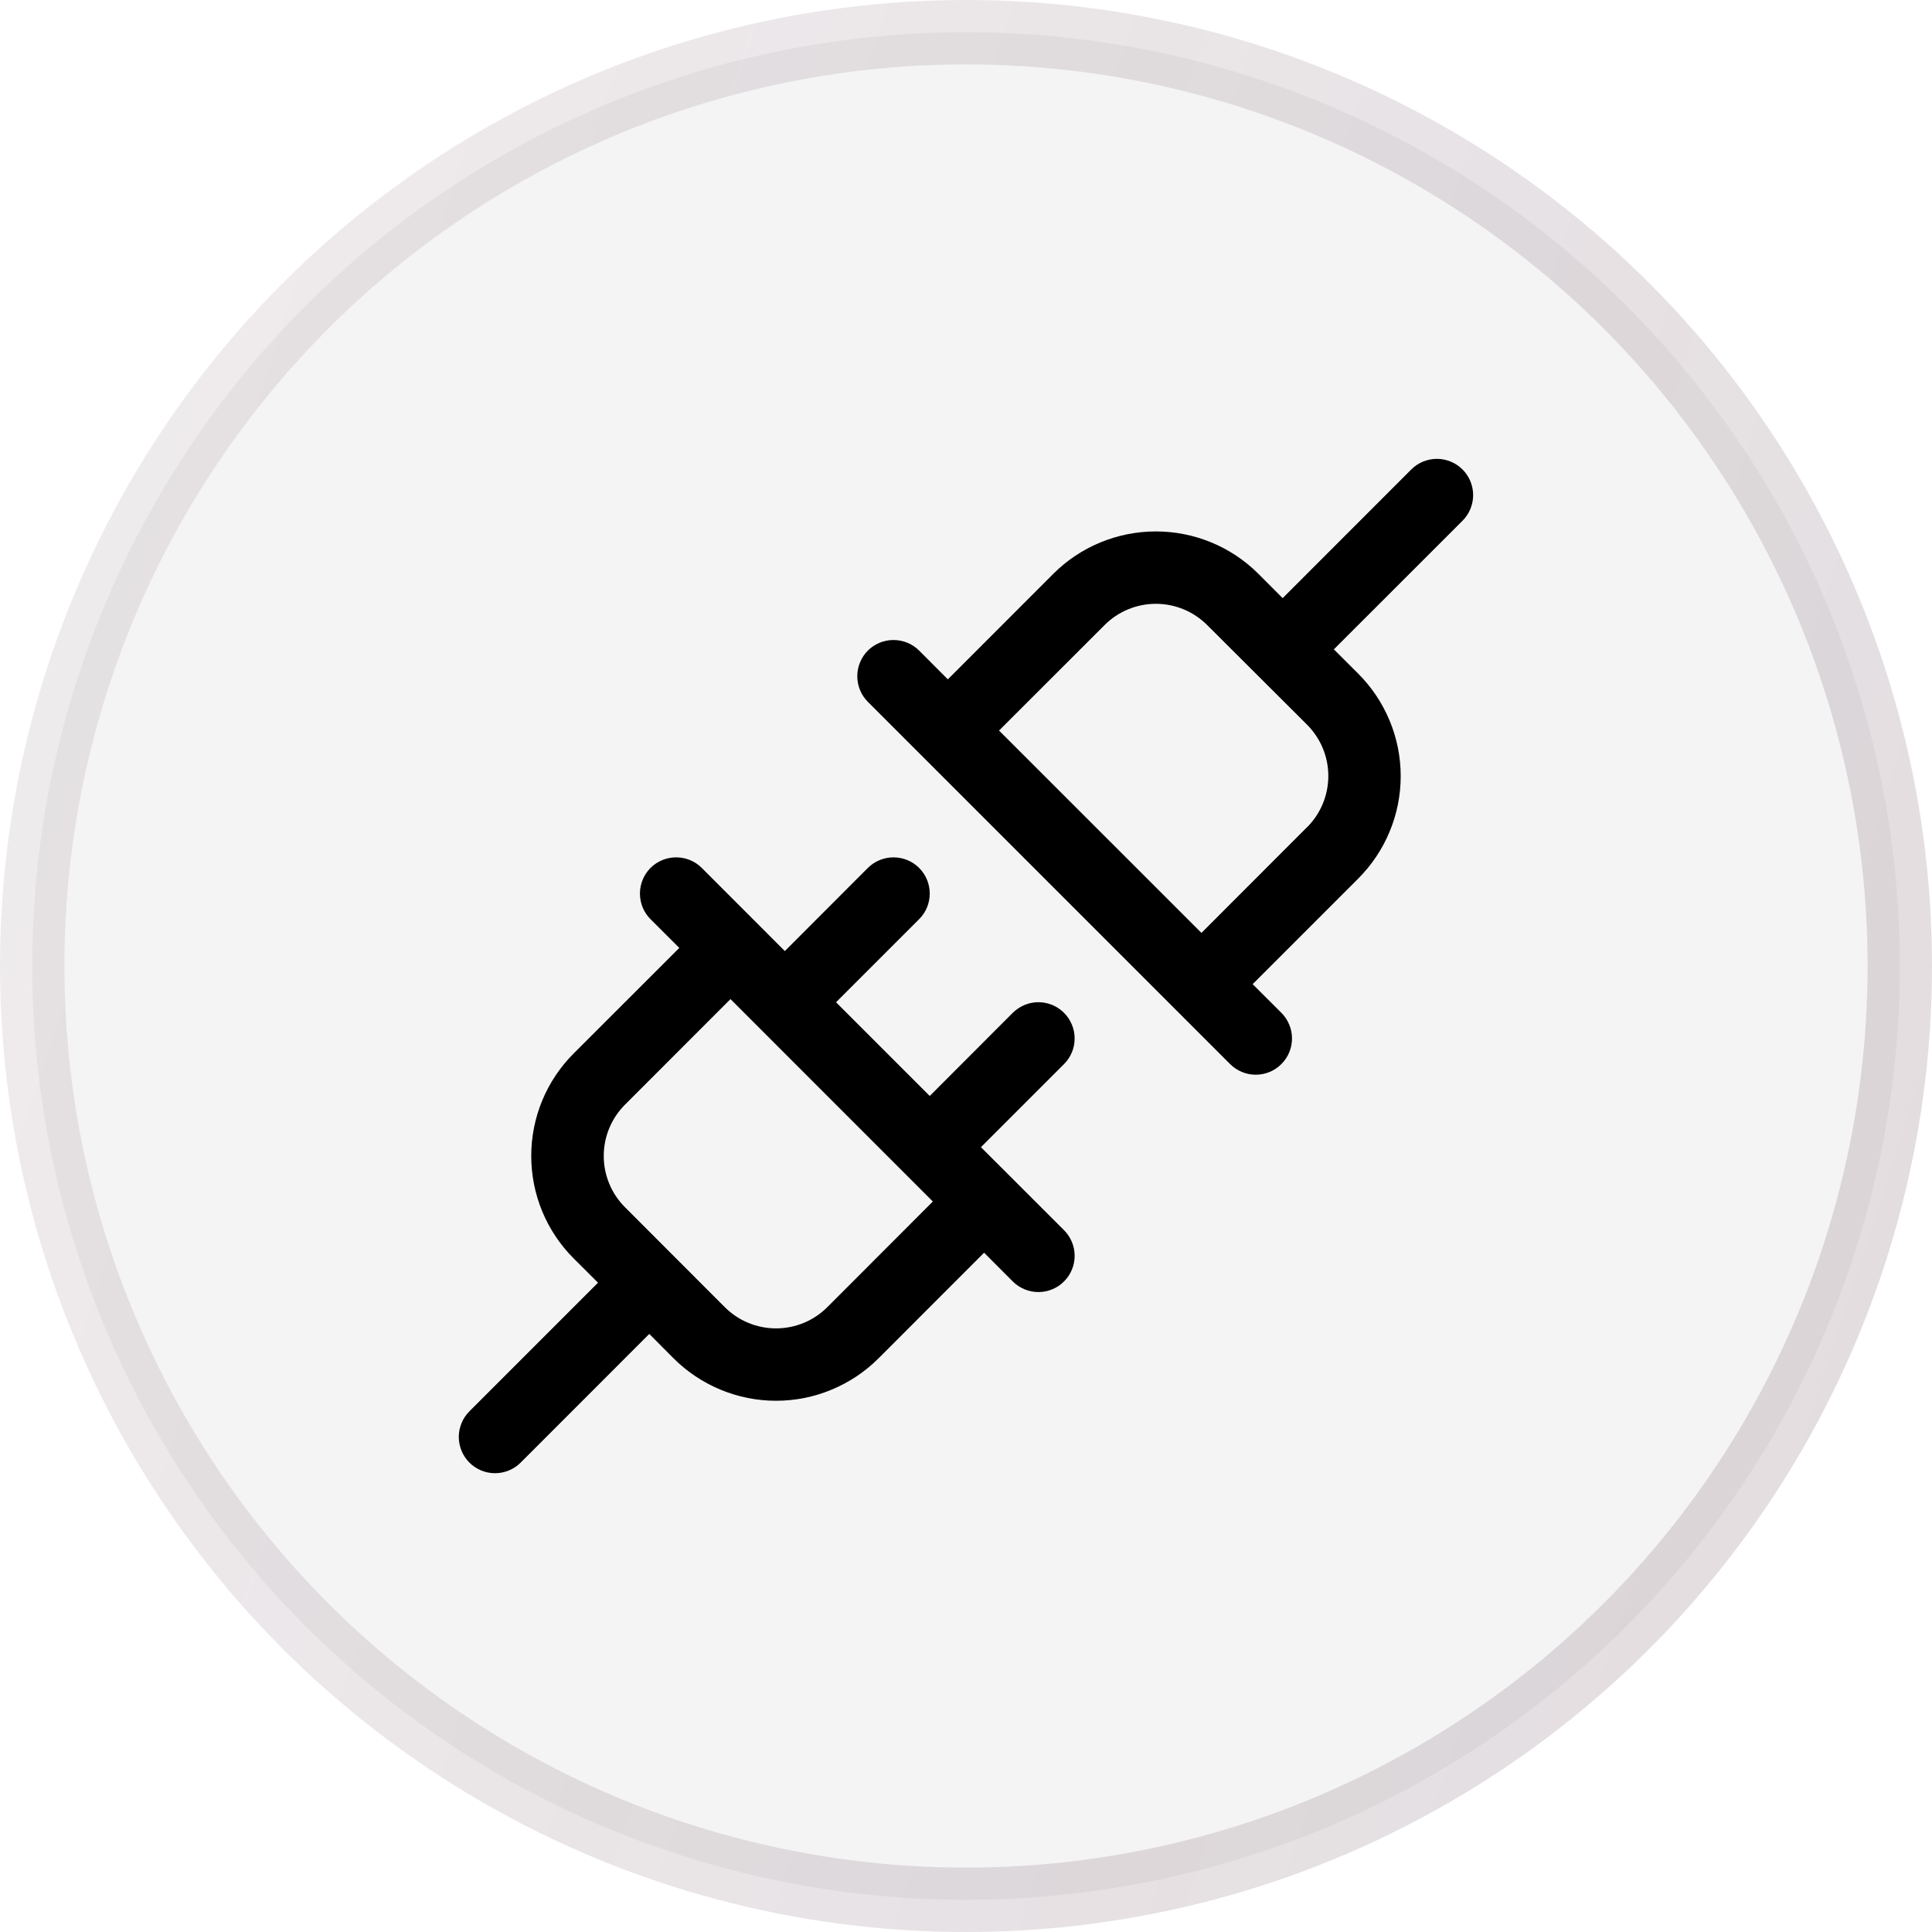
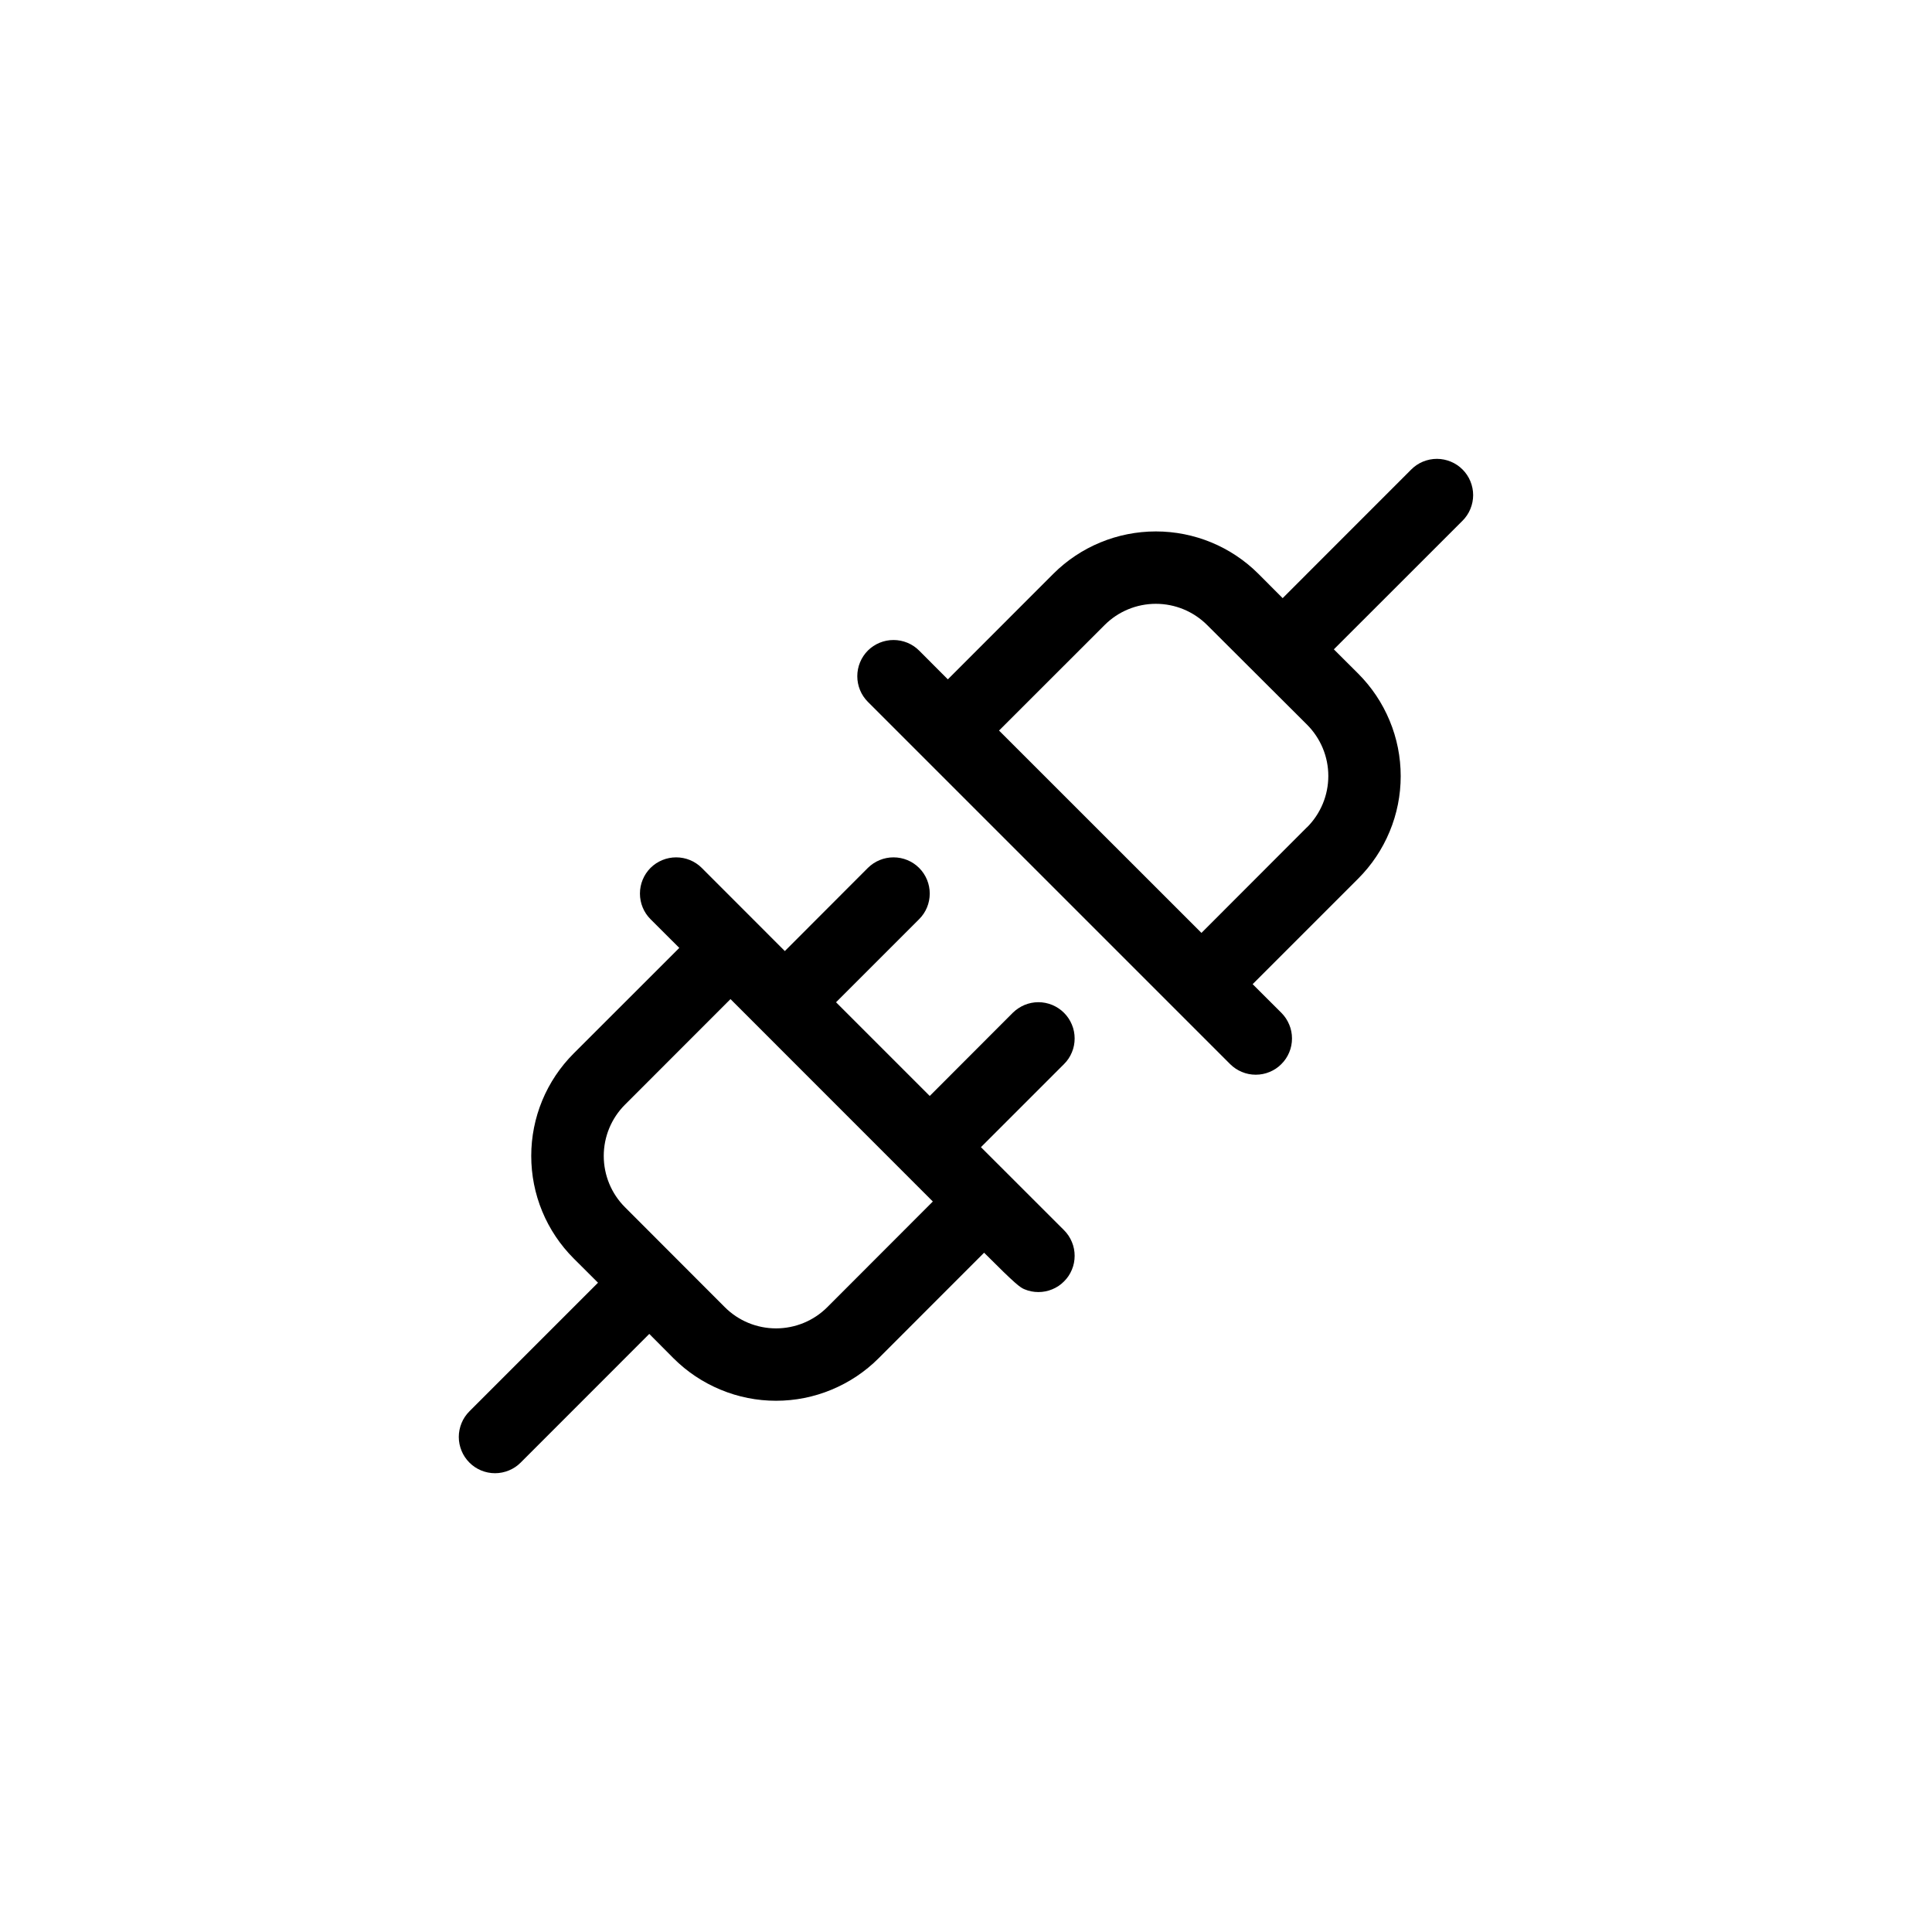
<svg xmlns="http://www.w3.org/2000/svg" width="30" height="30" viewBox="0 0 30 30" fill="none">
-   <circle cx="15" cy="15" r="14.5" fill="#D9D9D9" fill-opacity="0.3" stroke="url(#paint0_linear_6630_4270)" />
-   <path d="M16.522 15.727C16.47 15.675 16.408 15.634 16.34 15.605C16.271 15.577 16.198 15.562 16.124 15.562C16.05 15.562 15.977 15.577 15.909 15.605C15.841 15.634 15.779 15.675 15.726 15.727L14.437 17.018L12.982 15.563L14.272 14.273C14.378 14.168 14.437 14.025 14.437 13.875C14.437 13.726 14.378 13.583 14.272 13.477C14.167 13.372 14.024 13.313 13.874 13.313C13.725 13.313 13.582 13.372 13.476 13.477L12.187 14.768L10.897 13.477C10.792 13.372 10.649 13.313 10.499 13.313C10.35 13.313 10.207 13.372 10.101 13.477C9.996 13.583 9.937 13.726 9.937 13.875C9.937 14.025 9.996 14.168 10.101 14.273L10.548 14.719L8.908 16.358C8.699 16.567 8.533 16.815 8.42 17.088C8.307 17.361 8.249 17.654 8.249 17.949C8.249 18.245 8.307 18.538 8.42 18.811C8.533 19.084 8.699 19.332 8.908 19.541L9.286 19.918L7.289 21.915C7.237 21.967 7.195 22.029 7.167 22.098C7.139 22.166 7.124 22.239 7.124 22.313C7.124 22.387 7.139 22.46 7.167 22.528C7.195 22.597 7.237 22.659 7.289 22.711C7.394 22.817 7.538 22.876 7.687 22.876C7.761 22.876 7.834 22.861 7.902 22.833C7.971 22.805 8.033 22.763 8.085 22.711L10.082 20.713L10.459 21.092C10.668 21.301 10.916 21.466 11.189 21.579C11.462 21.693 11.755 21.751 12.05 21.751C12.346 21.751 12.639 21.693 12.912 21.579C13.185 21.466 13.433 21.301 13.642 21.092L15.281 19.452L15.726 19.898C15.779 19.951 15.841 19.992 15.909 20.02C15.977 20.049 16.05 20.063 16.124 20.063C16.198 20.063 16.271 20.049 16.34 20.02C16.408 19.992 16.47 19.951 16.522 19.898C16.575 19.846 16.616 19.784 16.644 19.716C16.673 19.648 16.687 19.574 16.687 19.5C16.687 19.427 16.673 19.353 16.644 19.285C16.616 19.217 16.575 19.155 16.522 19.102L15.232 17.813L16.522 16.523C16.575 16.471 16.616 16.409 16.644 16.341C16.673 16.273 16.687 16.199 16.687 16.125C16.687 16.052 16.673 15.978 16.644 15.91C16.616 15.842 16.575 15.78 16.522 15.727ZM12.846 20.298C12.635 20.509 12.349 20.627 12.05 20.627C11.752 20.627 11.466 20.509 11.255 20.298L9.704 18.745C9.493 18.534 9.375 18.248 9.375 17.949C9.375 17.651 9.493 17.365 9.704 17.154L11.343 15.514L14.485 18.657L12.846 20.298ZM22.71 7.29C22.658 7.238 22.596 7.196 22.527 7.168C22.459 7.14 22.386 7.125 22.312 7.125C22.238 7.125 22.165 7.14 22.096 7.168C22.028 7.196 21.966 7.238 21.914 7.29L19.917 9.288L19.539 8.909C19.117 8.488 18.545 8.252 17.948 8.252C17.352 8.252 16.779 8.488 16.357 8.909L14.718 10.549L14.272 10.102C14.167 9.997 14.024 9.938 13.874 9.938C13.725 9.938 13.582 9.997 13.476 10.102C13.371 10.208 13.312 10.351 13.312 10.5C13.312 10.65 13.371 10.793 13.476 10.898L19.101 16.523C19.154 16.576 19.216 16.617 19.284 16.645C19.352 16.674 19.425 16.688 19.499 16.688C19.573 16.688 19.646 16.674 19.715 16.645C19.783 16.617 19.845 16.576 19.897 16.523C19.95 16.471 19.991 16.409 20.019 16.341C20.048 16.273 20.062 16.199 20.062 16.125C20.062 16.052 20.048 15.978 20.019 15.91C19.991 15.842 19.95 15.78 19.897 15.727L19.451 15.282L21.09 13.643C21.299 13.434 21.465 13.186 21.578 12.913C21.692 12.64 21.75 12.347 21.75 12.052C21.75 11.756 21.692 11.463 21.578 11.19C21.465 10.917 21.299 10.669 21.09 10.46L20.712 10.083L22.71 8.086C22.762 8.034 22.804 7.972 22.832 7.903C22.86 7.835 22.875 7.762 22.875 7.688C22.875 7.614 22.86 7.541 22.832 7.473C22.804 7.404 22.762 7.342 22.71 7.29ZM20.295 12.845L18.656 14.486L15.513 11.344L17.153 9.705C17.364 9.494 17.65 9.376 17.948 9.376C18.247 9.376 18.532 9.494 18.744 9.705L20.295 11.252C20.4 11.357 20.483 11.481 20.54 11.618C20.597 11.755 20.626 11.901 20.626 12.049C20.626 12.198 20.597 12.344 20.54 12.481C20.483 12.618 20.4 12.742 20.295 12.847V12.845Z" fill="black" />
+   <path d="M16.522 15.727C16.47 15.675 16.408 15.634 16.34 15.605C16.271 15.577 16.198 15.562 16.124 15.562C16.05 15.562 15.977 15.577 15.909 15.605C15.841 15.634 15.779 15.675 15.726 15.727L14.437 17.018L12.982 15.563L14.272 14.273C14.378 14.168 14.437 14.025 14.437 13.875C14.437 13.726 14.378 13.583 14.272 13.477C14.167 13.372 14.024 13.313 13.874 13.313C13.725 13.313 13.582 13.372 13.476 13.477L12.187 14.768L10.897 13.477C10.792 13.372 10.649 13.313 10.499 13.313C10.35 13.313 10.207 13.372 10.101 13.477C9.996 13.583 9.937 13.726 9.937 13.875C9.937 14.025 9.996 14.168 10.101 14.273L10.548 14.719L8.908 16.358C8.699 16.567 8.533 16.815 8.42 17.088C8.307 17.361 8.249 17.654 8.249 17.949C8.249 18.245 8.307 18.538 8.42 18.811C8.533 19.084 8.699 19.332 8.908 19.541L9.286 19.918L7.289 21.915C7.237 21.967 7.195 22.029 7.167 22.098C7.139 22.166 7.124 22.239 7.124 22.313C7.124 22.387 7.139 22.46 7.167 22.528C7.195 22.597 7.237 22.659 7.289 22.711C7.394 22.817 7.538 22.876 7.687 22.876C7.761 22.876 7.834 22.861 7.902 22.833C7.971 22.805 8.033 22.763 8.085 22.711L10.082 20.713L10.459 21.092C10.668 21.301 10.916 21.466 11.189 21.579C11.462 21.693 11.755 21.751 12.05 21.751C12.346 21.751 12.639 21.693 12.912 21.579C13.185 21.466 13.433 21.301 13.642 21.092L15.281 19.452C15.779 19.951 15.841 19.992 15.909 20.02C15.977 20.049 16.05 20.063 16.124 20.063C16.198 20.063 16.271 20.049 16.34 20.02C16.408 19.992 16.47 19.951 16.522 19.898C16.575 19.846 16.616 19.784 16.644 19.716C16.673 19.648 16.687 19.574 16.687 19.5C16.687 19.427 16.673 19.353 16.644 19.285C16.616 19.217 16.575 19.155 16.522 19.102L15.232 17.813L16.522 16.523C16.575 16.471 16.616 16.409 16.644 16.341C16.673 16.273 16.687 16.199 16.687 16.125C16.687 16.052 16.673 15.978 16.644 15.91C16.616 15.842 16.575 15.78 16.522 15.727ZM12.846 20.298C12.635 20.509 12.349 20.627 12.05 20.627C11.752 20.627 11.466 20.509 11.255 20.298L9.704 18.745C9.493 18.534 9.375 18.248 9.375 17.949C9.375 17.651 9.493 17.365 9.704 17.154L11.343 15.514L14.485 18.657L12.846 20.298ZM22.71 7.29C22.658 7.238 22.596 7.196 22.527 7.168C22.459 7.14 22.386 7.125 22.312 7.125C22.238 7.125 22.165 7.14 22.096 7.168C22.028 7.196 21.966 7.238 21.914 7.29L19.917 9.288L19.539 8.909C19.117 8.488 18.545 8.252 17.948 8.252C17.352 8.252 16.779 8.488 16.357 8.909L14.718 10.549L14.272 10.102C14.167 9.997 14.024 9.938 13.874 9.938C13.725 9.938 13.582 9.997 13.476 10.102C13.371 10.208 13.312 10.351 13.312 10.5C13.312 10.65 13.371 10.793 13.476 10.898L19.101 16.523C19.154 16.576 19.216 16.617 19.284 16.645C19.352 16.674 19.425 16.688 19.499 16.688C19.573 16.688 19.646 16.674 19.715 16.645C19.783 16.617 19.845 16.576 19.897 16.523C19.95 16.471 19.991 16.409 20.019 16.341C20.048 16.273 20.062 16.199 20.062 16.125C20.062 16.052 20.048 15.978 20.019 15.91C19.991 15.842 19.95 15.78 19.897 15.727L19.451 15.282L21.09 13.643C21.299 13.434 21.465 13.186 21.578 12.913C21.692 12.64 21.75 12.347 21.75 12.052C21.75 11.756 21.692 11.463 21.578 11.19C21.465 10.917 21.299 10.669 21.09 10.46L20.712 10.083L22.71 8.086C22.762 8.034 22.804 7.972 22.832 7.903C22.86 7.835 22.875 7.762 22.875 7.688C22.875 7.614 22.86 7.541 22.832 7.473C22.804 7.404 22.762 7.342 22.71 7.29ZM20.295 12.845L18.656 14.486L15.513 11.344L17.153 9.705C17.364 9.494 17.65 9.376 17.948 9.376C18.247 9.376 18.532 9.494 18.744 9.705L20.295 11.252C20.4 11.357 20.483 11.481 20.54 11.618C20.597 11.755 20.626 11.901 20.626 12.049C20.626 12.198 20.597 12.344 20.54 12.481C20.483 12.618 20.4 12.742 20.295 12.847V12.845Z" fill="black" />
  <defs>
    <linearGradient id="paint0_linear_6630_4270" x1="0" y1="0" x2="35.941" y2="11.613" gradientUnits="userSpaceOnUse">
      <stop stop-color="#482135" stop-opacity="0.08" />
      <stop offset="1" stop-color="#482135" stop-opacity="0.16" />
    </linearGradient>
  </defs>
</svg>